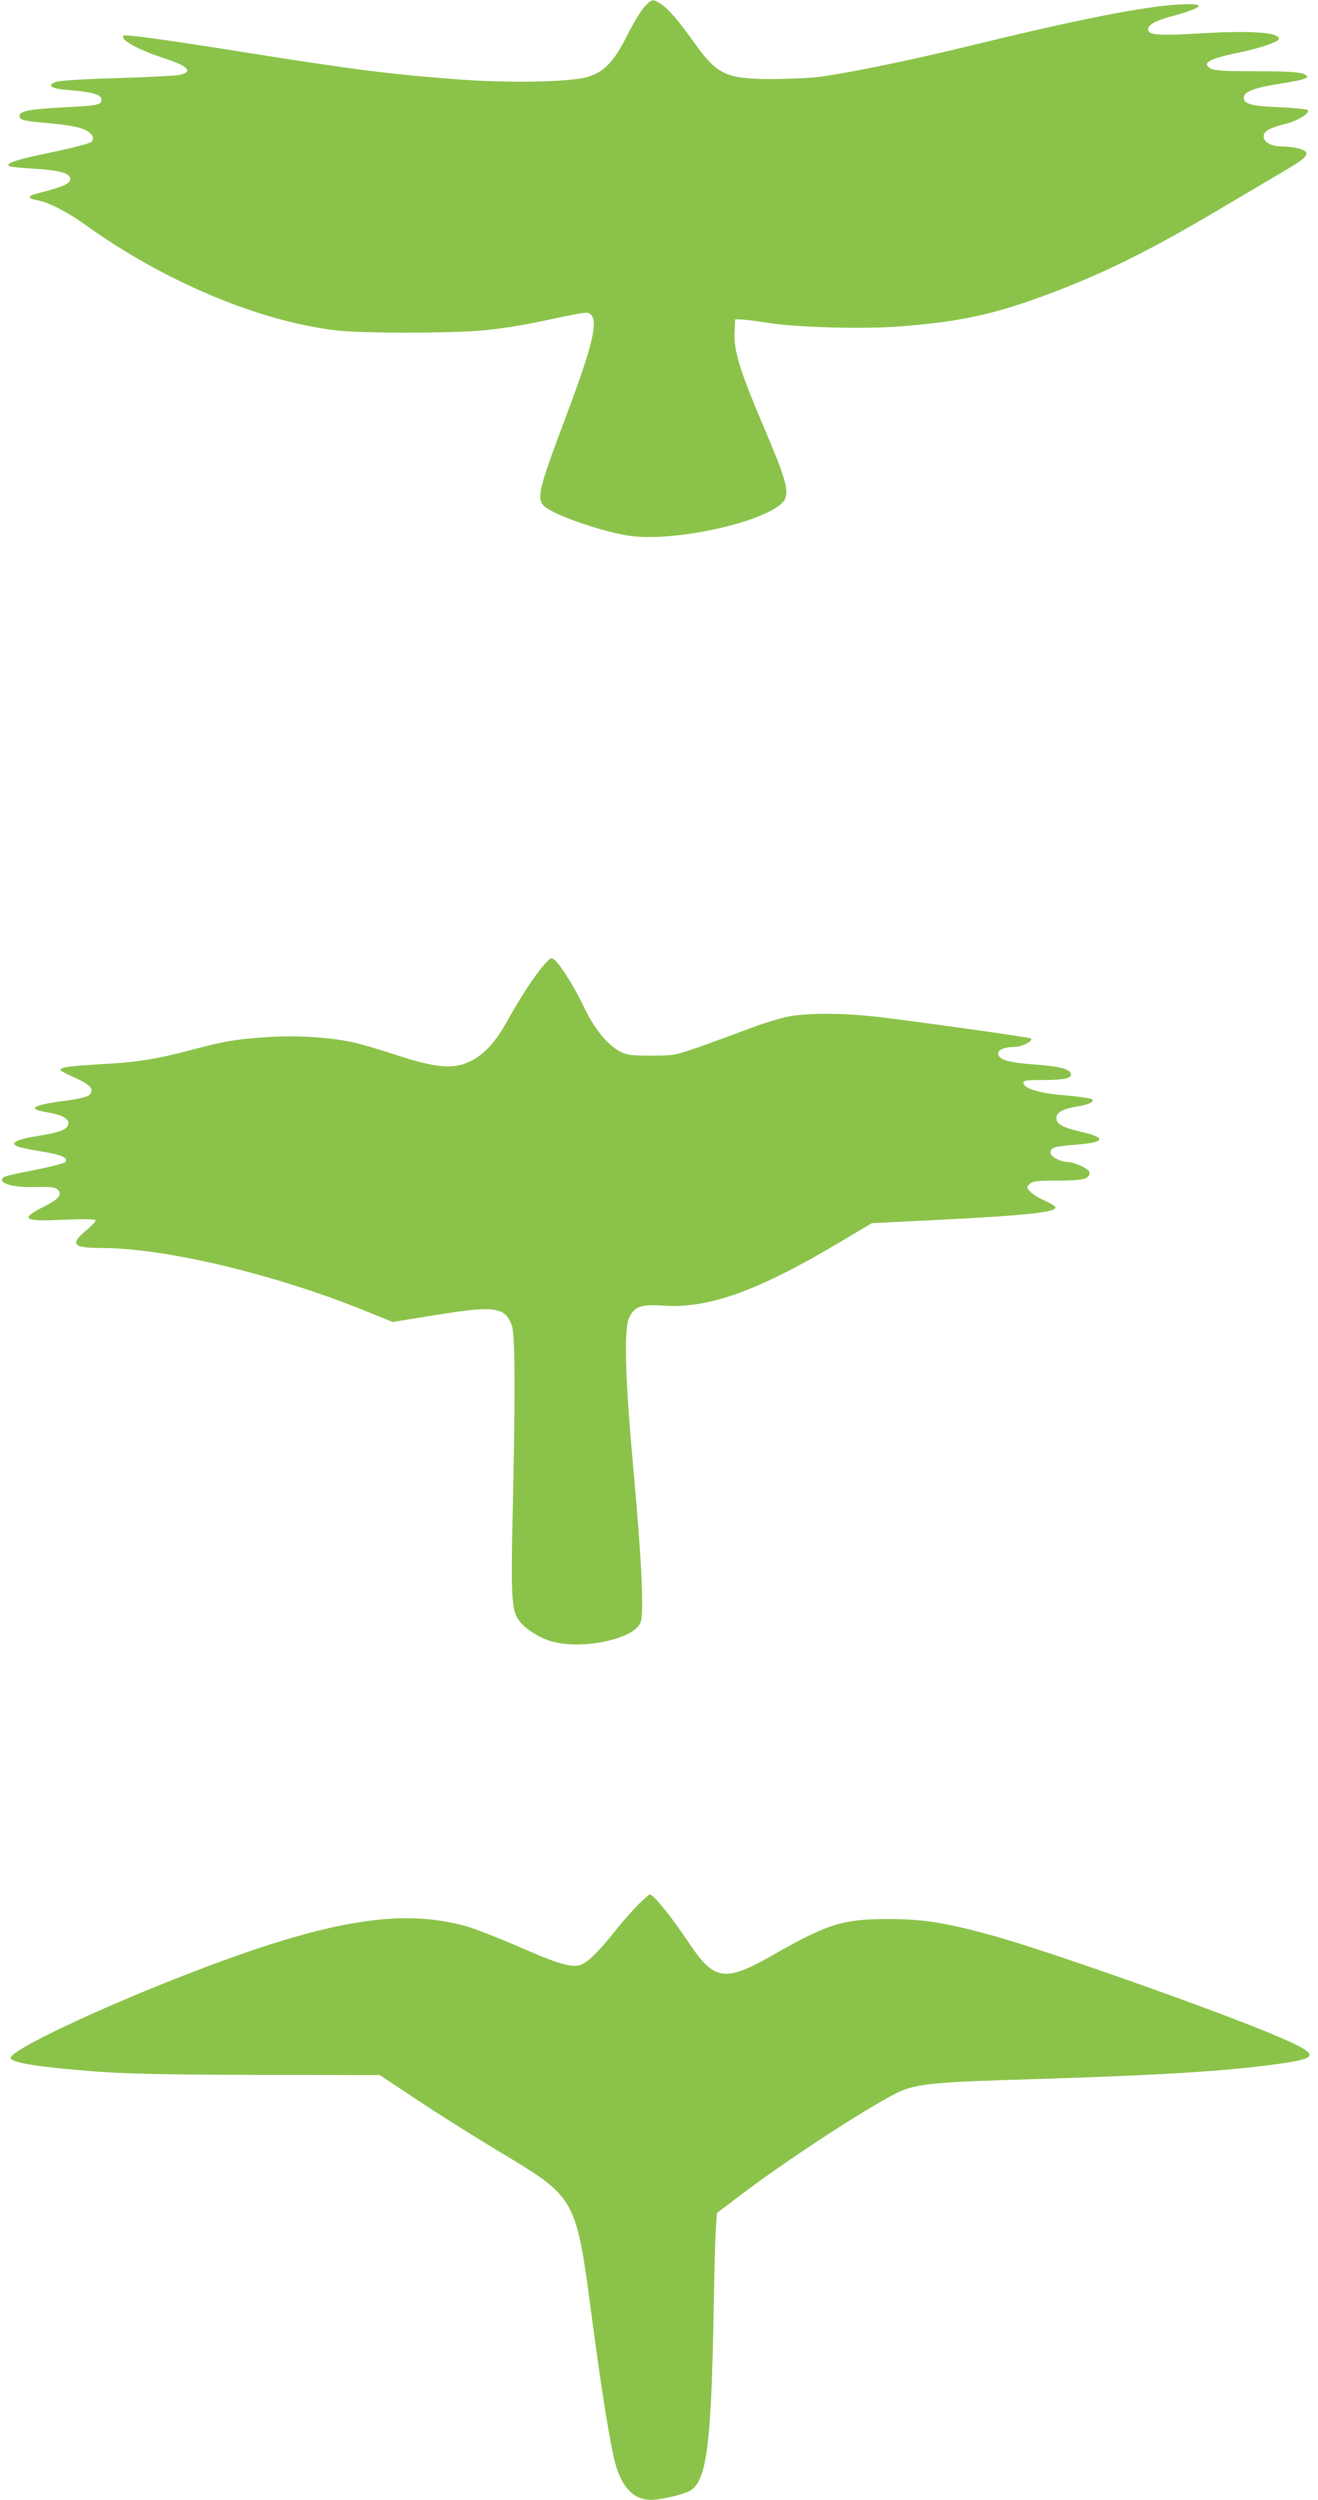
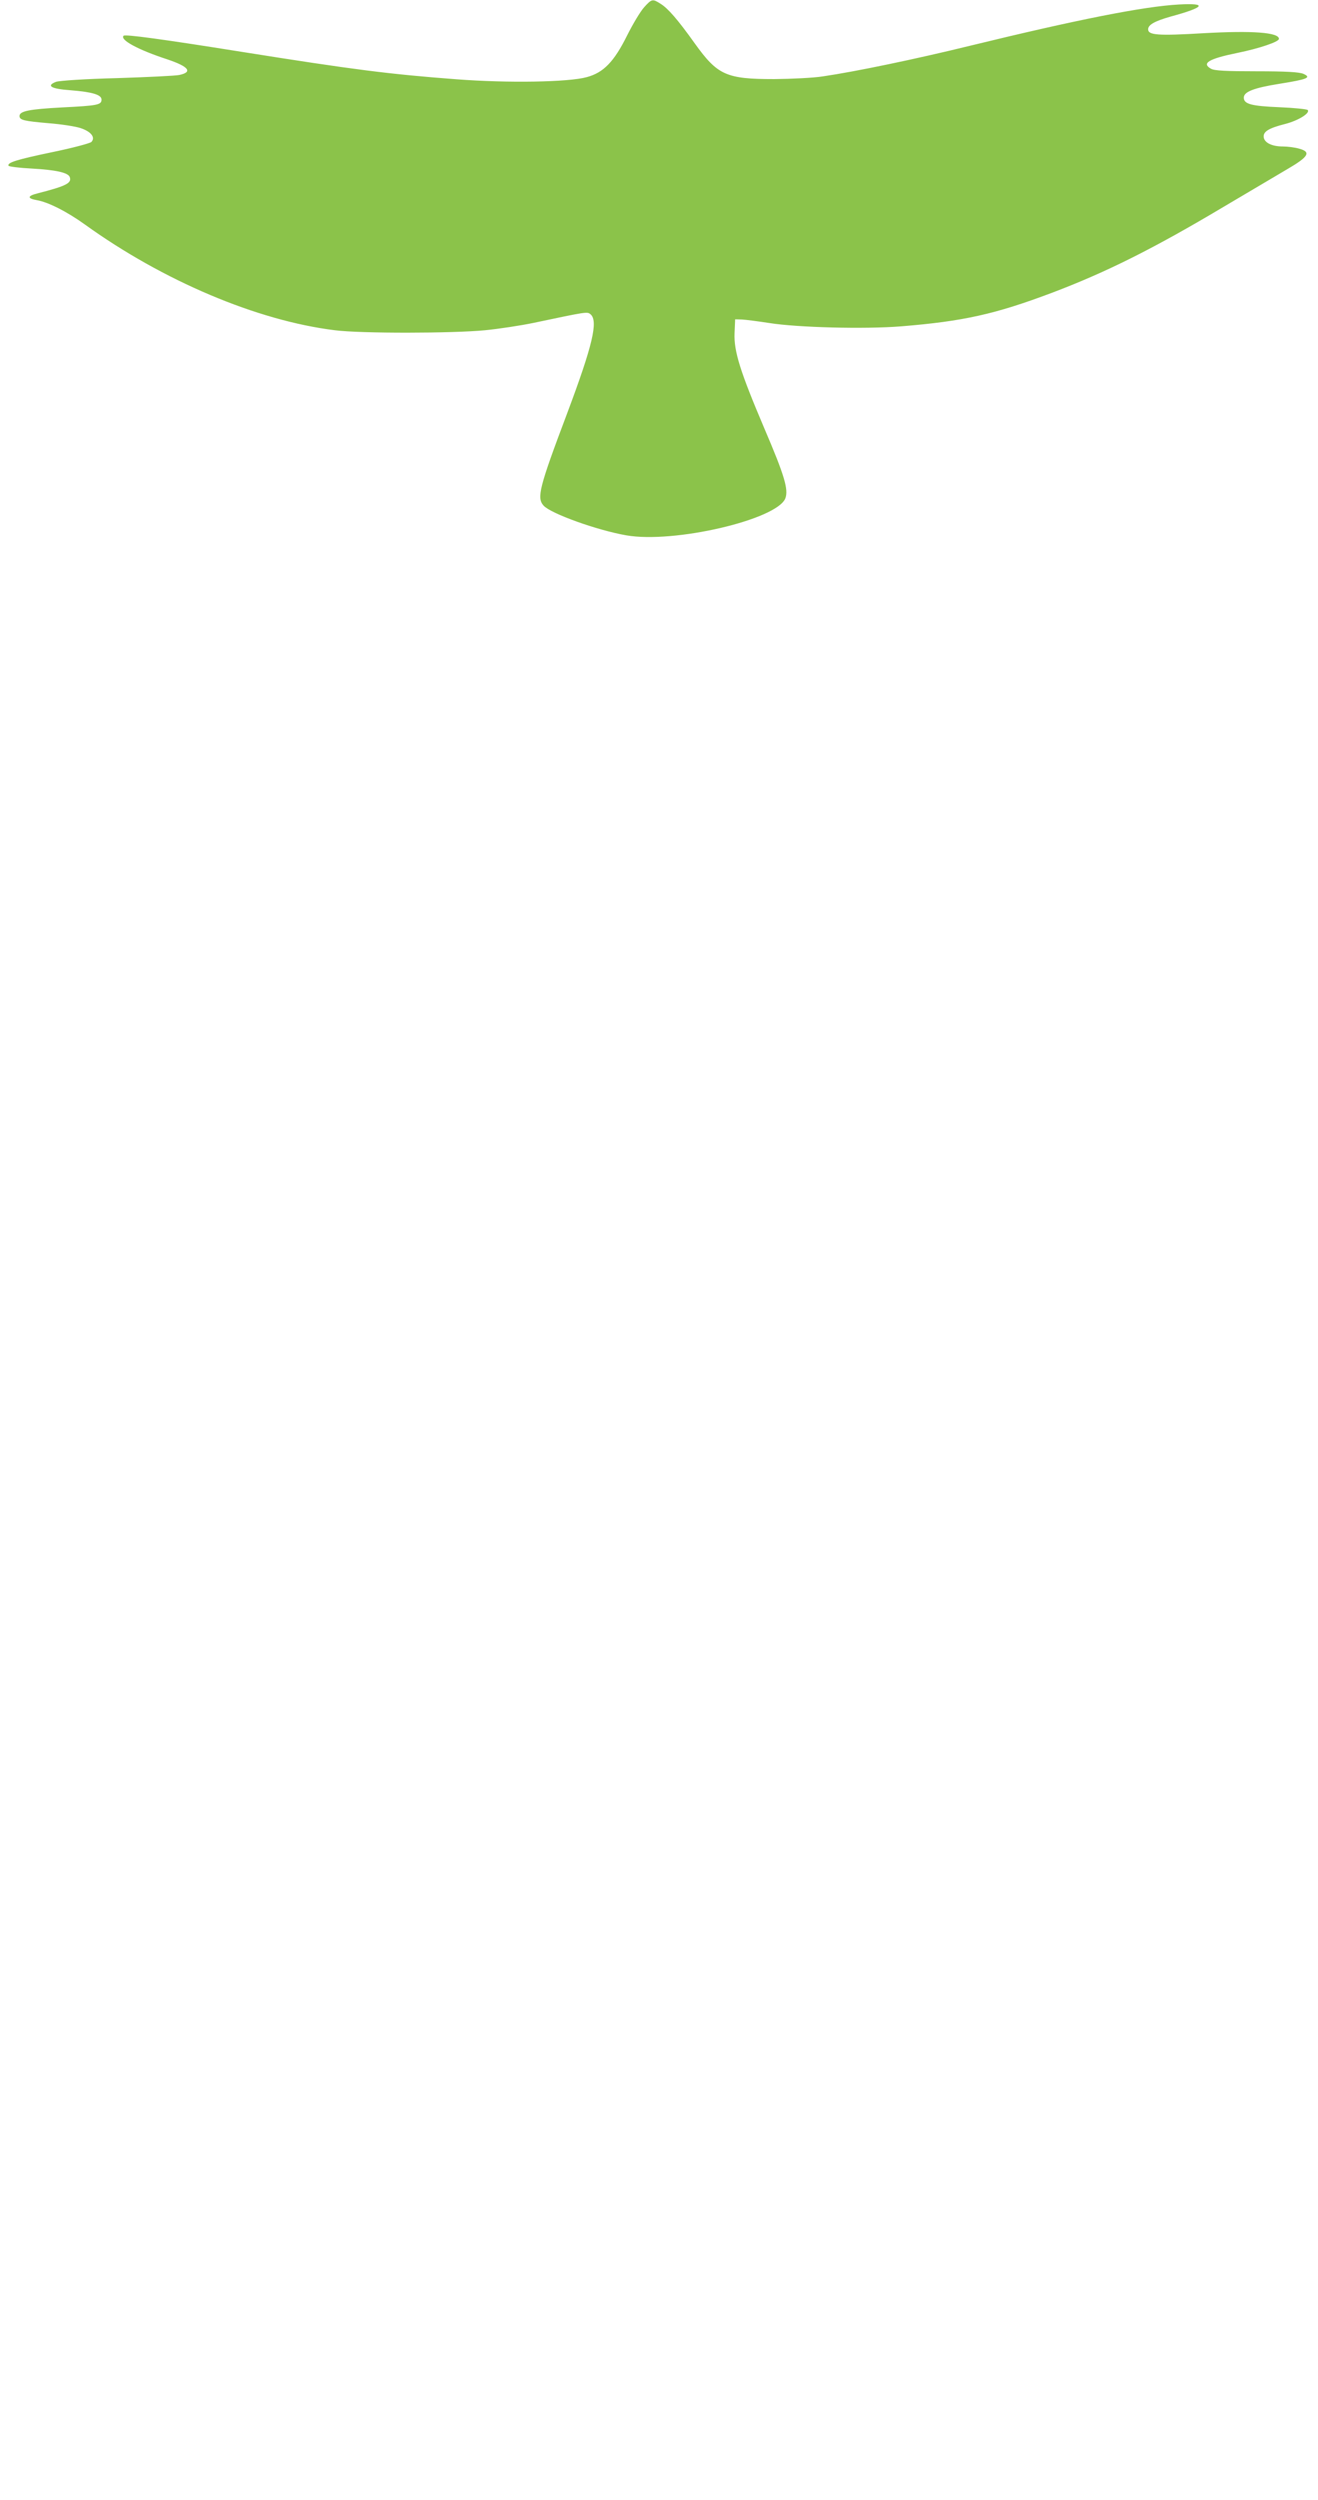
<svg xmlns="http://www.w3.org/2000/svg" version="1.0" width="675pt" height="1280pt" viewBox="0 0 675 1280" preserveAspectRatio="xMidYMid meet">
  <g transform="translate(0,1280) scale(0.1,-0.1)" fill="#8bc34a" stroke="none">
-     <path d="M3299 12763 c-19 -21 -58 -86 -87 -144 -67 -135 -121 -191 -207 -214 -94 -26 -405 -31 -666 -11 -345 26 -526 49 -1104 141 -407 65 -593 90 -602 82 -20 -21 74 -72 224 -121 110 -37 132 -65 61 -80 -18 -4 -161 -11 -318 -16 -162 -4 -297 -13 -313 -19 -52 -20 -26 -36 73 -43 113 -9 160 -23 160 -48 0 -27 -20 -31 -201 -40 -170 -9 -219 -19 -219 -44 0 -21 23 -26 150 -37 63 -5 136 -16 163 -25 54 -18 77 -48 55 -71 -8 -7 -98 -31 -200 -52 -183 -38 -233 -54 -224 -70 3 -4 56 -11 118 -14 125 -7 186 -21 195 -43 12 -31 -16 -46 -164 -84 -53 -13 -55 -26 -4 -35 58 -10 153 -58 245 -124 401 -289 883 -493 1281 -542 132 -17 605 -16 769 0 71 7 182 24 245 37 276 58 278 59 295 45 41 -34 11 -160 -120 -509 -143 -379 -156 -431 -120 -471 37 -41 274 -126 423 -152 244 -43 771 80 815 189 17 45 -4 117 -106 355 -125 294 -158 398 -154 491 l3 71 35 -1 c19 -1 82 -9 140 -18 144 -23 488 -32 675 -17 319 26 481 62 773 172 280 106 523 228 877 439 127 75 274 162 328 194 110 64 123 88 60 105 -21 6 -58 11 -83 11 -56 0 -94 19 -98 47 -4 29 26 47 109 68 67 17 131 56 116 72 -5 4 -70 11 -145 14 -143 6 -182 16 -182 49 0 30 51 50 183 71 144 23 165 32 122 51 -22 9 -88 13 -240 13 -155 0 -216 3 -233 13 -50 28 -12 51 135 81 113 23 213 57 213 72 0 33 -135 43 -385 29 -236 -14 -285 -10 -285 20 0 23 34 42 115 65 176 48 191 70 43 62 -182 -10 -524 -78 -1073 -212 -273 -67 -585 -132 -750 -156 -49 -8 -162 -13 -250 -14 -246 0 -290 20 -407 183 -87 122 -137 179 -174 202 -42 27 -46 26 -85 -17z" />
-     <path d="M2786 7859 c-44 -48 -123 -169 -190 -290 -59 -107 -122 -174 -194 -206 -84 -39 -174 -30 -372 35 -85 28 -187 58 -227 66 -120 26 -298 36 -444 25 -157 -11 -210 -20 -379 -65 -183 -48 -275 -63 -465 -73 -165 -10 -205 -15 -205 -30 0 -4 34 -22 75 -40 79 -35 100 -61 72 -88 -9 -9 -57 -21 -123 -29 -168 -22 -200 -42 -94 -59 69 -11 110 -31 110 -53 0 -35 -34 -49 -177 -72 -39 -6 -79 -17 -89 -24 -17 -13 -16 -14 3 -25 12 -6 68 -18 125 -27 104 -16 142 -34 121 -55 -6 -6 -77 -24 -157 -40 -153 -30 -166 -34 -166 -50 0 -24 73 -40 171 -37 78 2 102 -1 114 -13 25 -25 7 -48 -64 -84 -135 -68 -116 -81 106 -70 103 4 153 3 153 -4 0 -5 -22 -29 -50 -52 -83 -70 -67 -89 78 -89 326 0 884 -133 1345 -319 l148 -60 217 35 c307 50 359 43 394 -55 16 -44 17 -366 4 -941 -10 -434 -6 -512 28 -562 29 -44 104 -93 170 -112 156 -45 421 10 456 95 19 46 7 317 -36 784 -42 463 -50 716 -22 777 26 58 62 71 172 63 230 -17 484 73 896 318 l175 104 341 17 c462 23 615 40 598 67 -3 6 -29 20 -57 33 -29 13 -61 33 -71 45 -19 20 -19 23 -2 39 14 14 37 17 145 17 131 0 161 8 161 42 0 16 -74 52 -108 53 -40 0 -92 27 -92 48 0 27 18 32 133 41 148 12 156 36 23 66 -94 22 -126 39 -126 71 0 28 34 47 110 59 57 9 85 24 73 36 -6 6 -65 14 -132 20 -131 10 -214 34 -219 62 -3 15 8 17 103 17 109 0 148 10 139 34 -9 24 -63 37 -192 46 -128 10 -174 23 -180 53 -4 21 34 37 88 37 35 0 93 31 80 43 -6 6 -609 90 -800 112 -175 19 -350 19 -448 -1 -42 -9 -124 -34 -182 -56 -58 -22 -170 -63 -250 -92 -143 -50 -146 -51 -265 -51 -105 0 -125 3 -161 22 -64 34 -130 116 -181 222 -48 101 -118 215 -151 244 -18 17 -21 16 -56 -24z" />
-     <path d="M3264 3043 c-31 -32 -82 -89 -112 -128 -85 -107 -143 -164 -179 -176 -47 -15 -119 6 -322 96 -95 41 -210 86 -256 100 -337 97 -715 35 -1415 -235 -480 -185 -946 -406 -925 -440 15 -24 150 -45 440 -67 158 -12 362 -16 830 -17 l620 -1 190 -126 c105 -70 292 -188 417 -263 405 -244 397 -229 483 -881 47 -354 90 -621 116 -718 34 -124 95 -187 183 -187 54 0 178 30 206 50 80 57 103 242 115 925 3 182 8 367 11 412 l6 82 136 103 c224 169 612 423 780 509 88 46 184 57 569 69 715 21 1077 41 1343 76 260 33 267 49 64 138 -272 120 -1177 441 -1479 525 -240 66 -356 85 -535 85 -236 0 -311 -24 -600 -189 -233 -133 -292 -125 -413 54 -95 143 -190 261 -209 261 -4 0 -33 -26 -64 -57z" />
+     <path d="M3299 12763 c-19 -21 -58 -86 -87 -144 -67 -135 -121 -191 -207 -214 -94 -26 -405 -31 -666 -11 -345 26 -526 49 -1104 141 -407 65 -593 90 -602 82 -20 -21 74 -72 224 -121 110 -37 132 -65 61 -80 -18 -4 -161 -11 -318 -16 -162 -4 -297 -13 -313 -19 -52 -20 -26 -36 73 -43 113 -9 160 -23 160 -48 0 -27 -20 -31 -201 -40 -170 -9 -219 -19 -219 -44 0 -21 23 -26 150 -37 63 -5 136 -16 163 -25 54 -18 77 -48 55 -71 -8 -7 -98 -31 -200 -52 -183 -38 -233 -54 -224 -70 3 -4 56 -11 118 -14 125 -7 186 -21 195 -43 12 -31 -16 -46 -164 -84 -53 -13 -55 -26 -4 -35 58 -10 153 -58 245 -124 401 -289 883 -493 1281 -542 132 -17 605 -16 769 0 71 7 182 24 245 37 276 58 278 59 295 45 41 -34 11 -160 -120 -509 -143 -379 -156 -431 -120 -471 37 -41 274 -126 423 -152 244 -43 771 80 815 189 17 45 -4 117 -106 355 -125 294 -158 398 -154 491 l3 71 35 -1 c19 -1 82 -9 140 -18 144 -23 488 -32 675 -17 319 26 481 62 773 172 280 106 523 228 877 439 127 75 274 162 328 194 110 64 123 88 60 105 -21 6 -58 11 -83 11 -56 0 -94 19 -98 47 -4 29 26 47 109 68 67 17 131 56 116 72 -5 4 -70 11 -145 14 -143 6 -182 16 -182 49 0 30 51 50 183 71 144 23 165 32 122 51 -22 9 -88 13 -240 13 -155 0 -216 3 -233 13 -50 28 -12 51 135 81 113 23 213 57 213 72 0 33 -135 43 -385 29 -236 -14 -285 -10 -285 20 0 23 34 42 115 65 176 48 191 70 43 62 -182 -10 -524 -78 -1073 -212 -273 -67 -585 -132 -750 -156 -49 -8 -162 -13 -250 -14 -246 0 -290 20 -407 183 -87 122 -137 179 -174 202 -42 27 -46 26 -85 -17" />
  </g>
</svg>